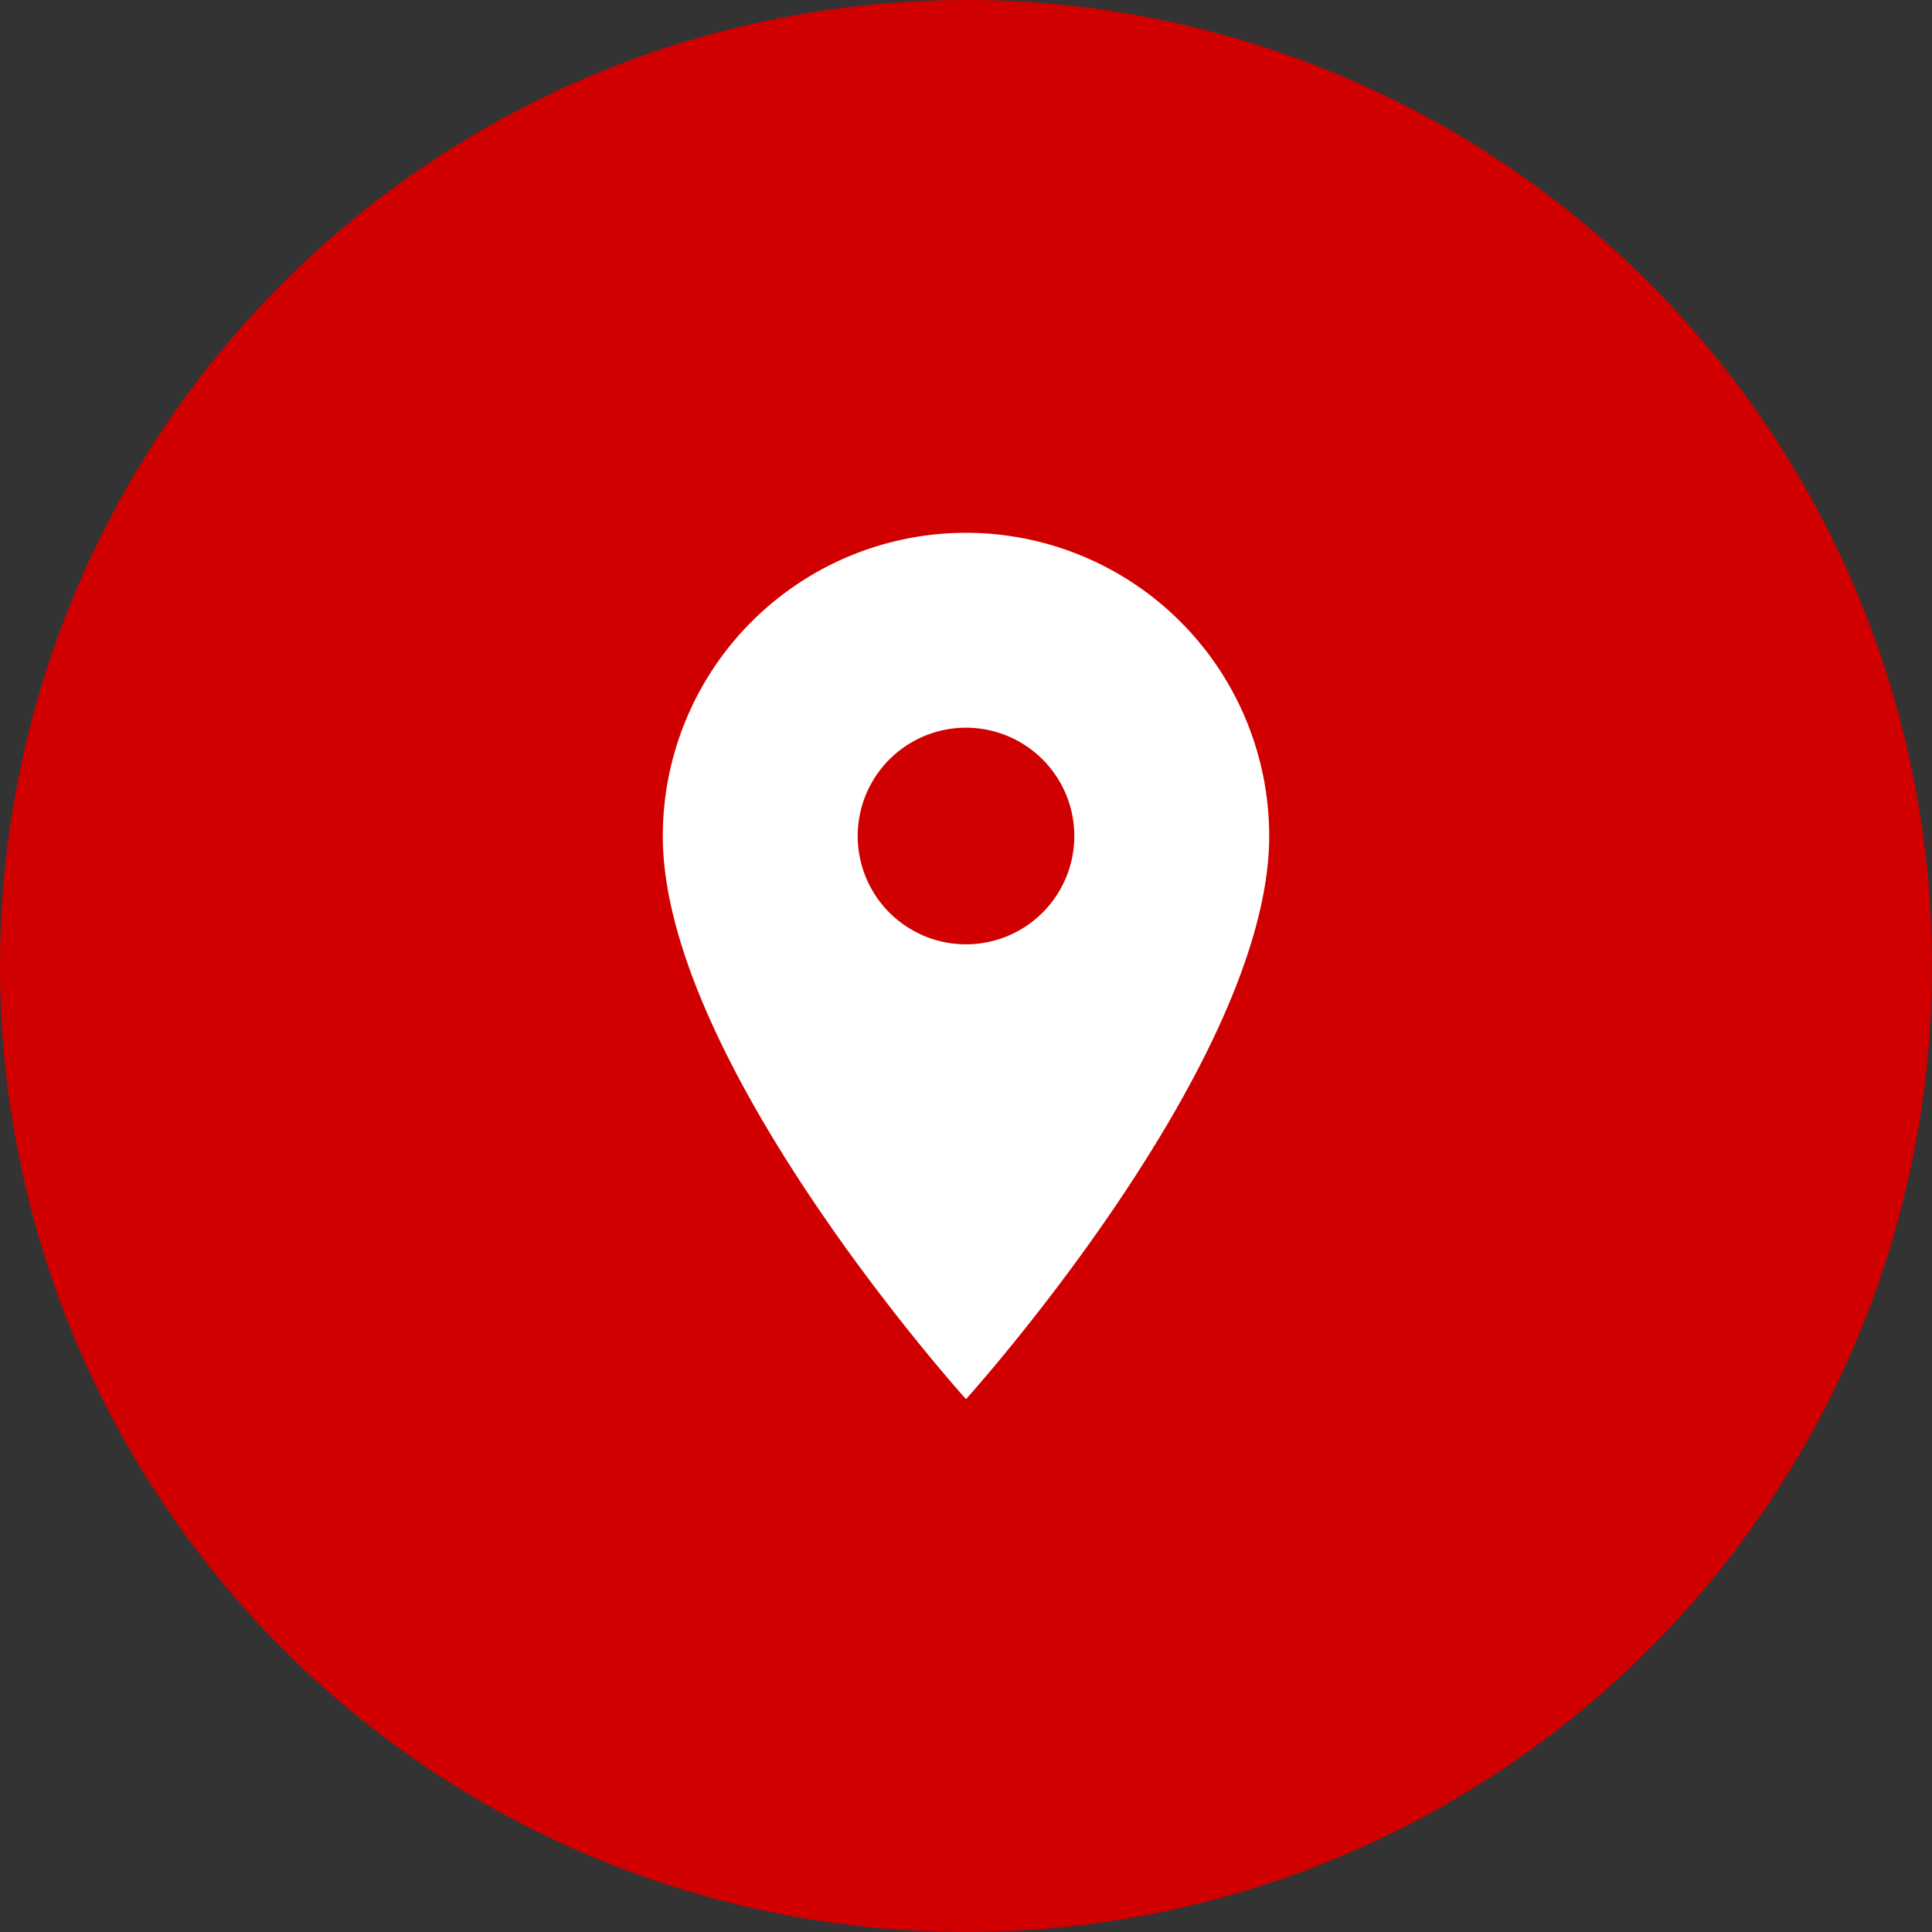
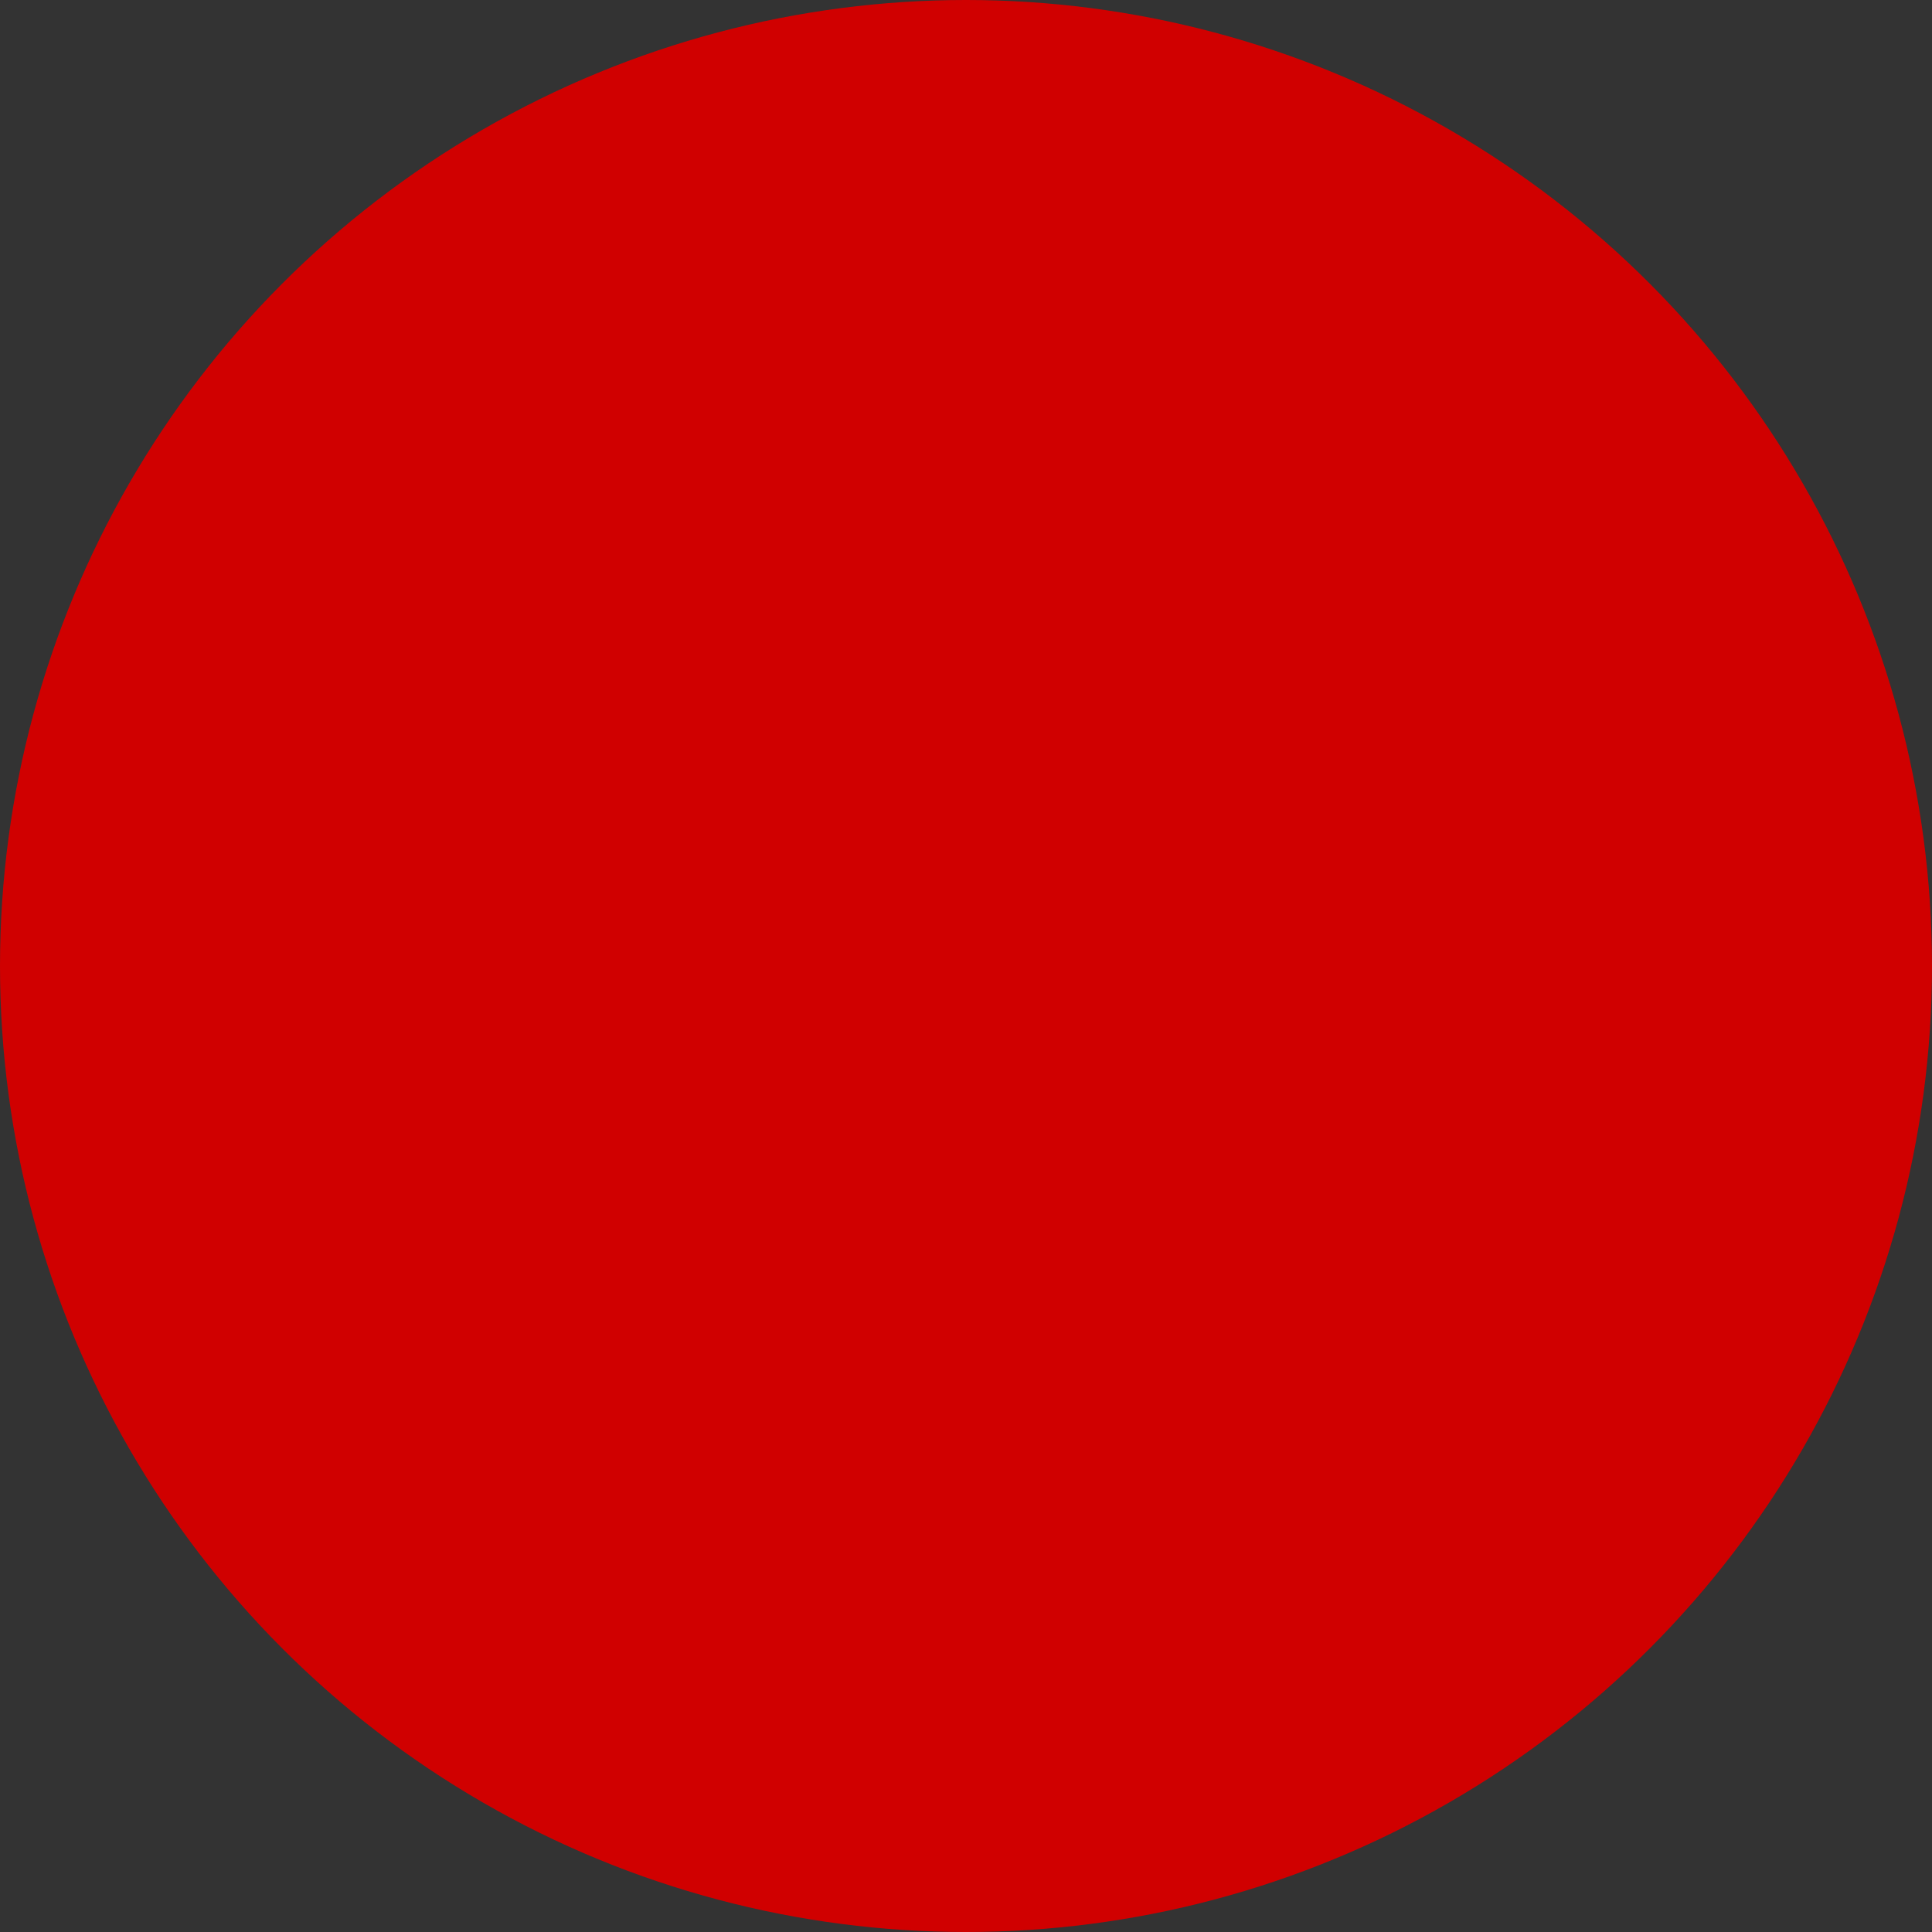
<svg xmlns="http://www.w3.org/2000/svg" width="32" height="32" viewBox="0 0 32 32">
  <rect x="0" y="0" width="32" height="32" fill="#333333" stroke="none" />
  <g id="Group_5487" data-name="Group 5487" transform="translate(-56 -505)">
    <circle id="Ellipse_62" data-name="Ellipse 62" cx="16" cy="16" r="16" transform="translate(56 505)" fill="#d00000" />
    <g id="Group_5258" data-name="Group 5258" transform="translate(56.978 509.825)">
-       <path id="Path_19825" data-name="Path 19825" d="M15.022,4A5.023,5.023,0,0,0,10,9.022c0,3.767,5.022,9.327,5.022,9.327s5.022-5.56,5.022-9.327A5.023,5.023,0,0,0,15.022,4Zm0,6.816a1.794,1.794,0,1,1,1.794-1.794A1.794,1.794,0,0,1,15.022,10.816Z" fill="#fff" />
-     </g>
+       </g>
  </g>
</svg>